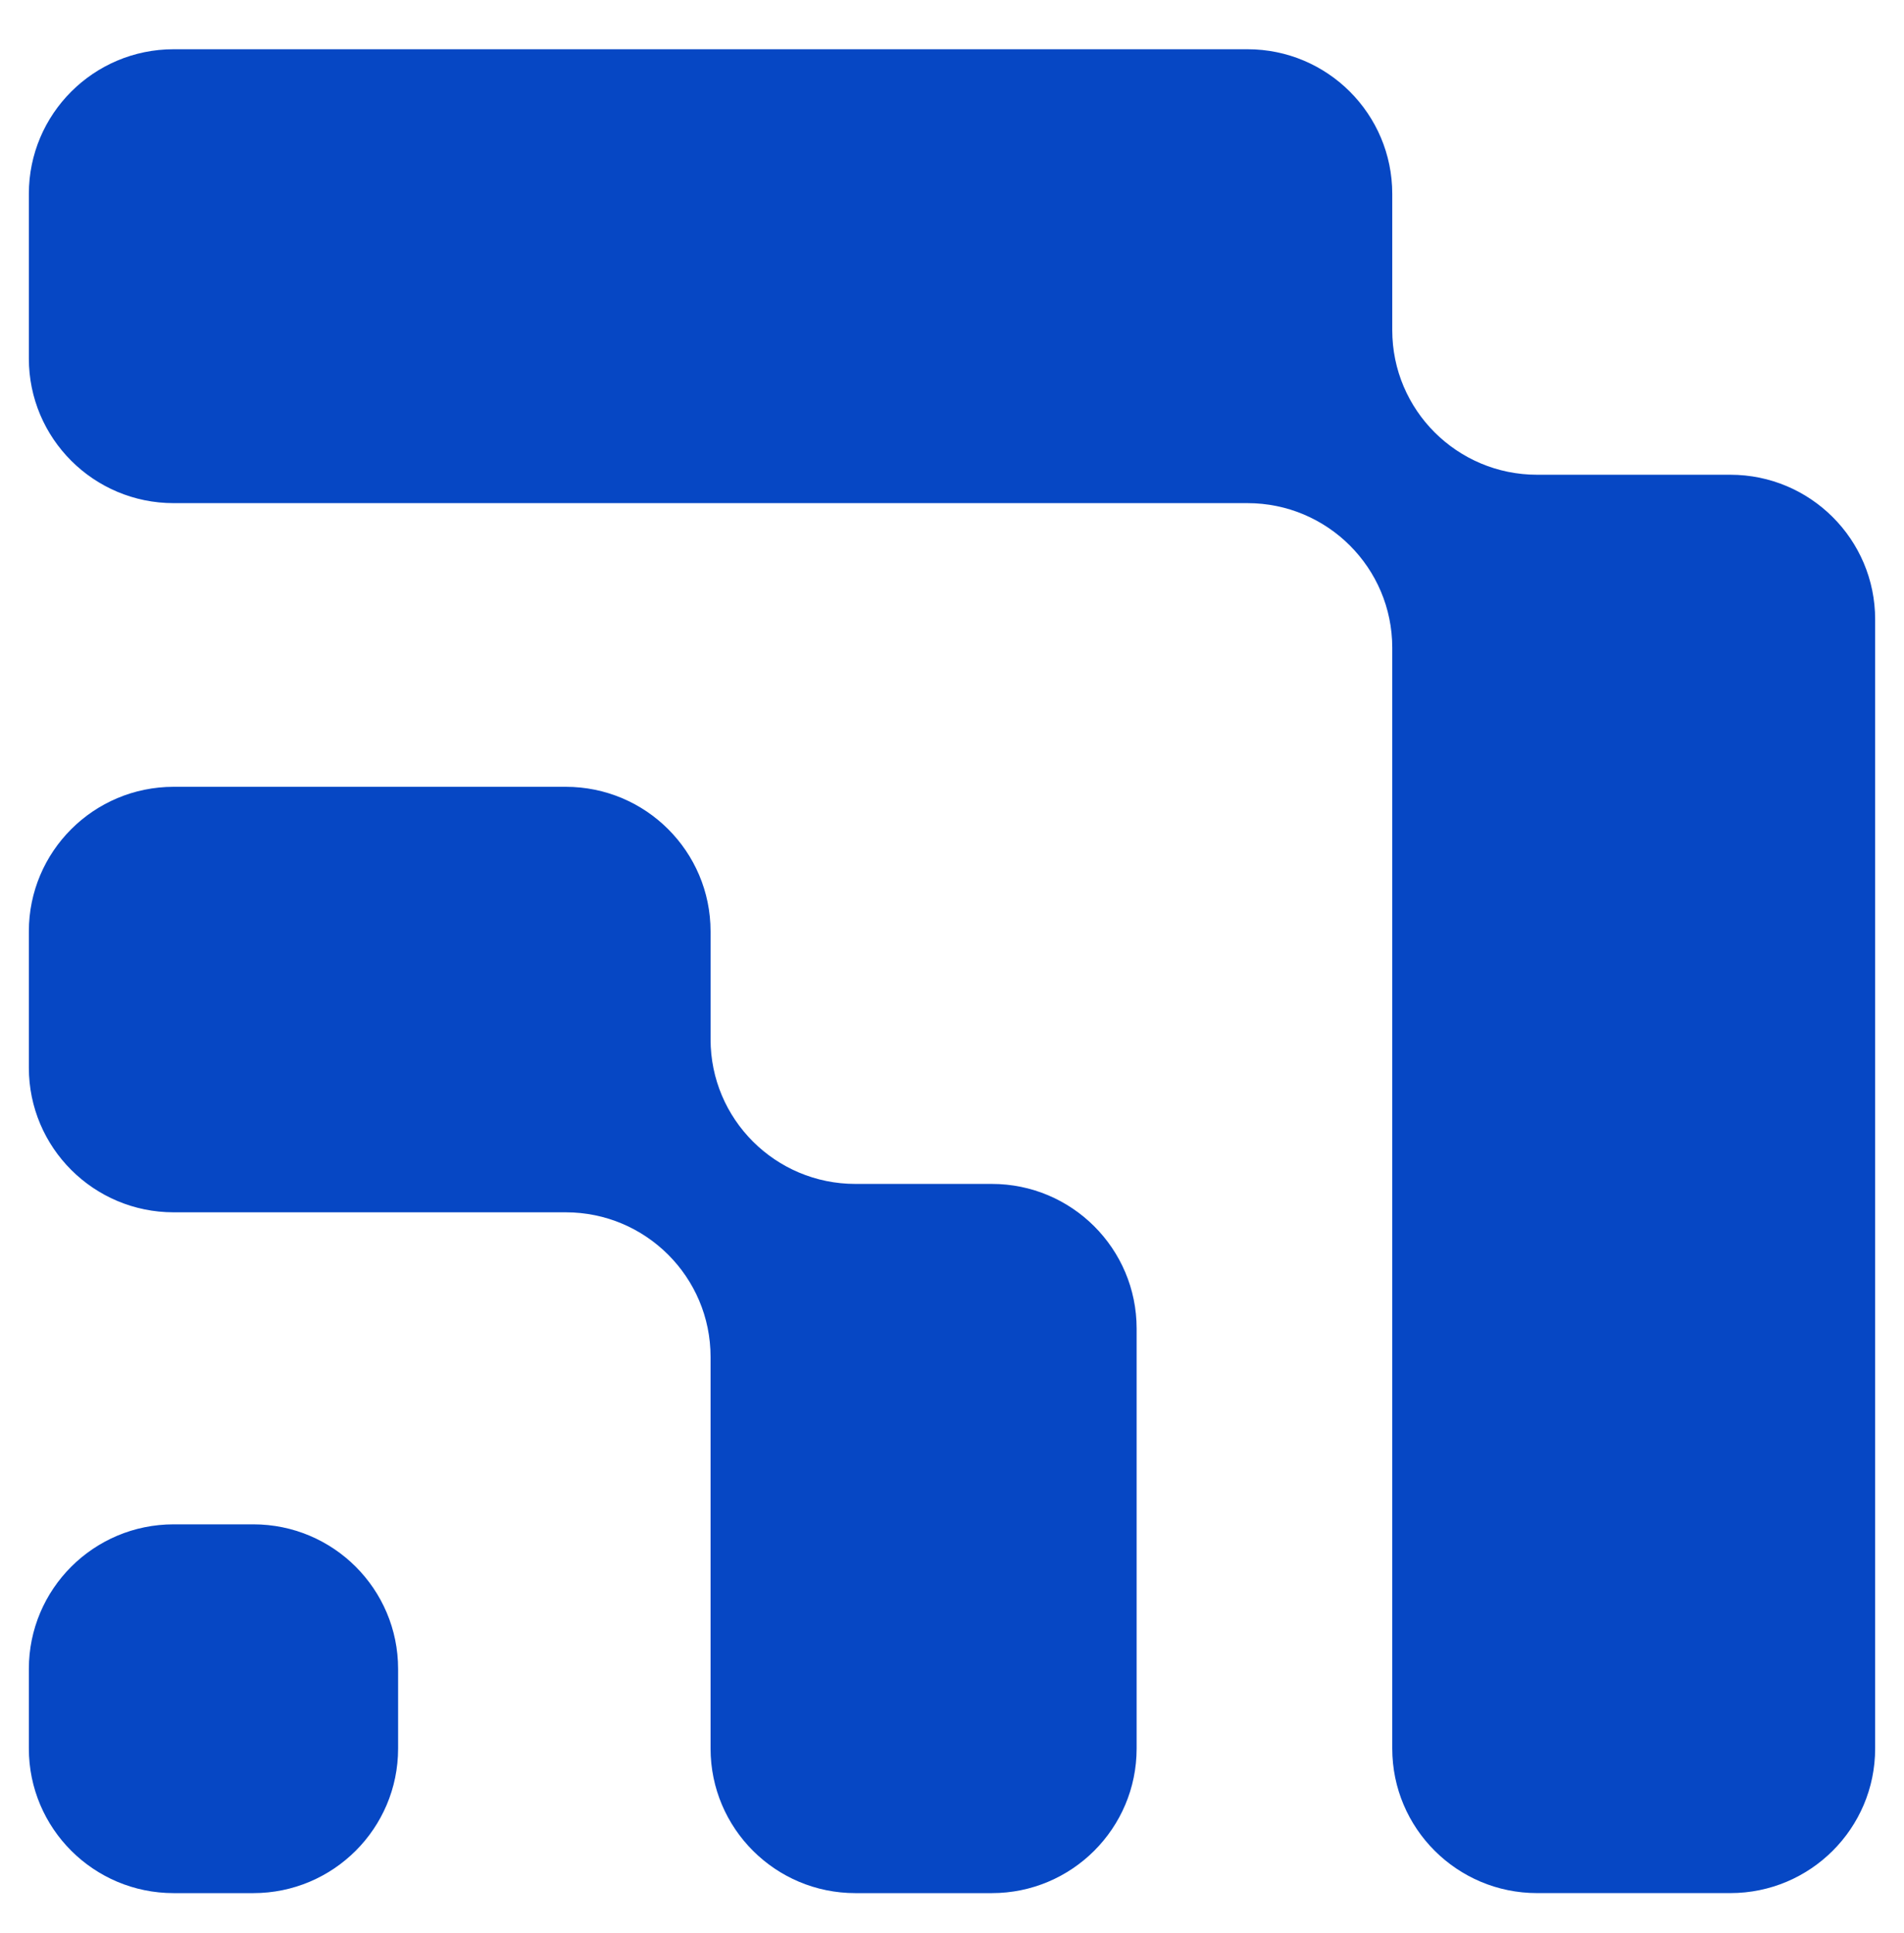
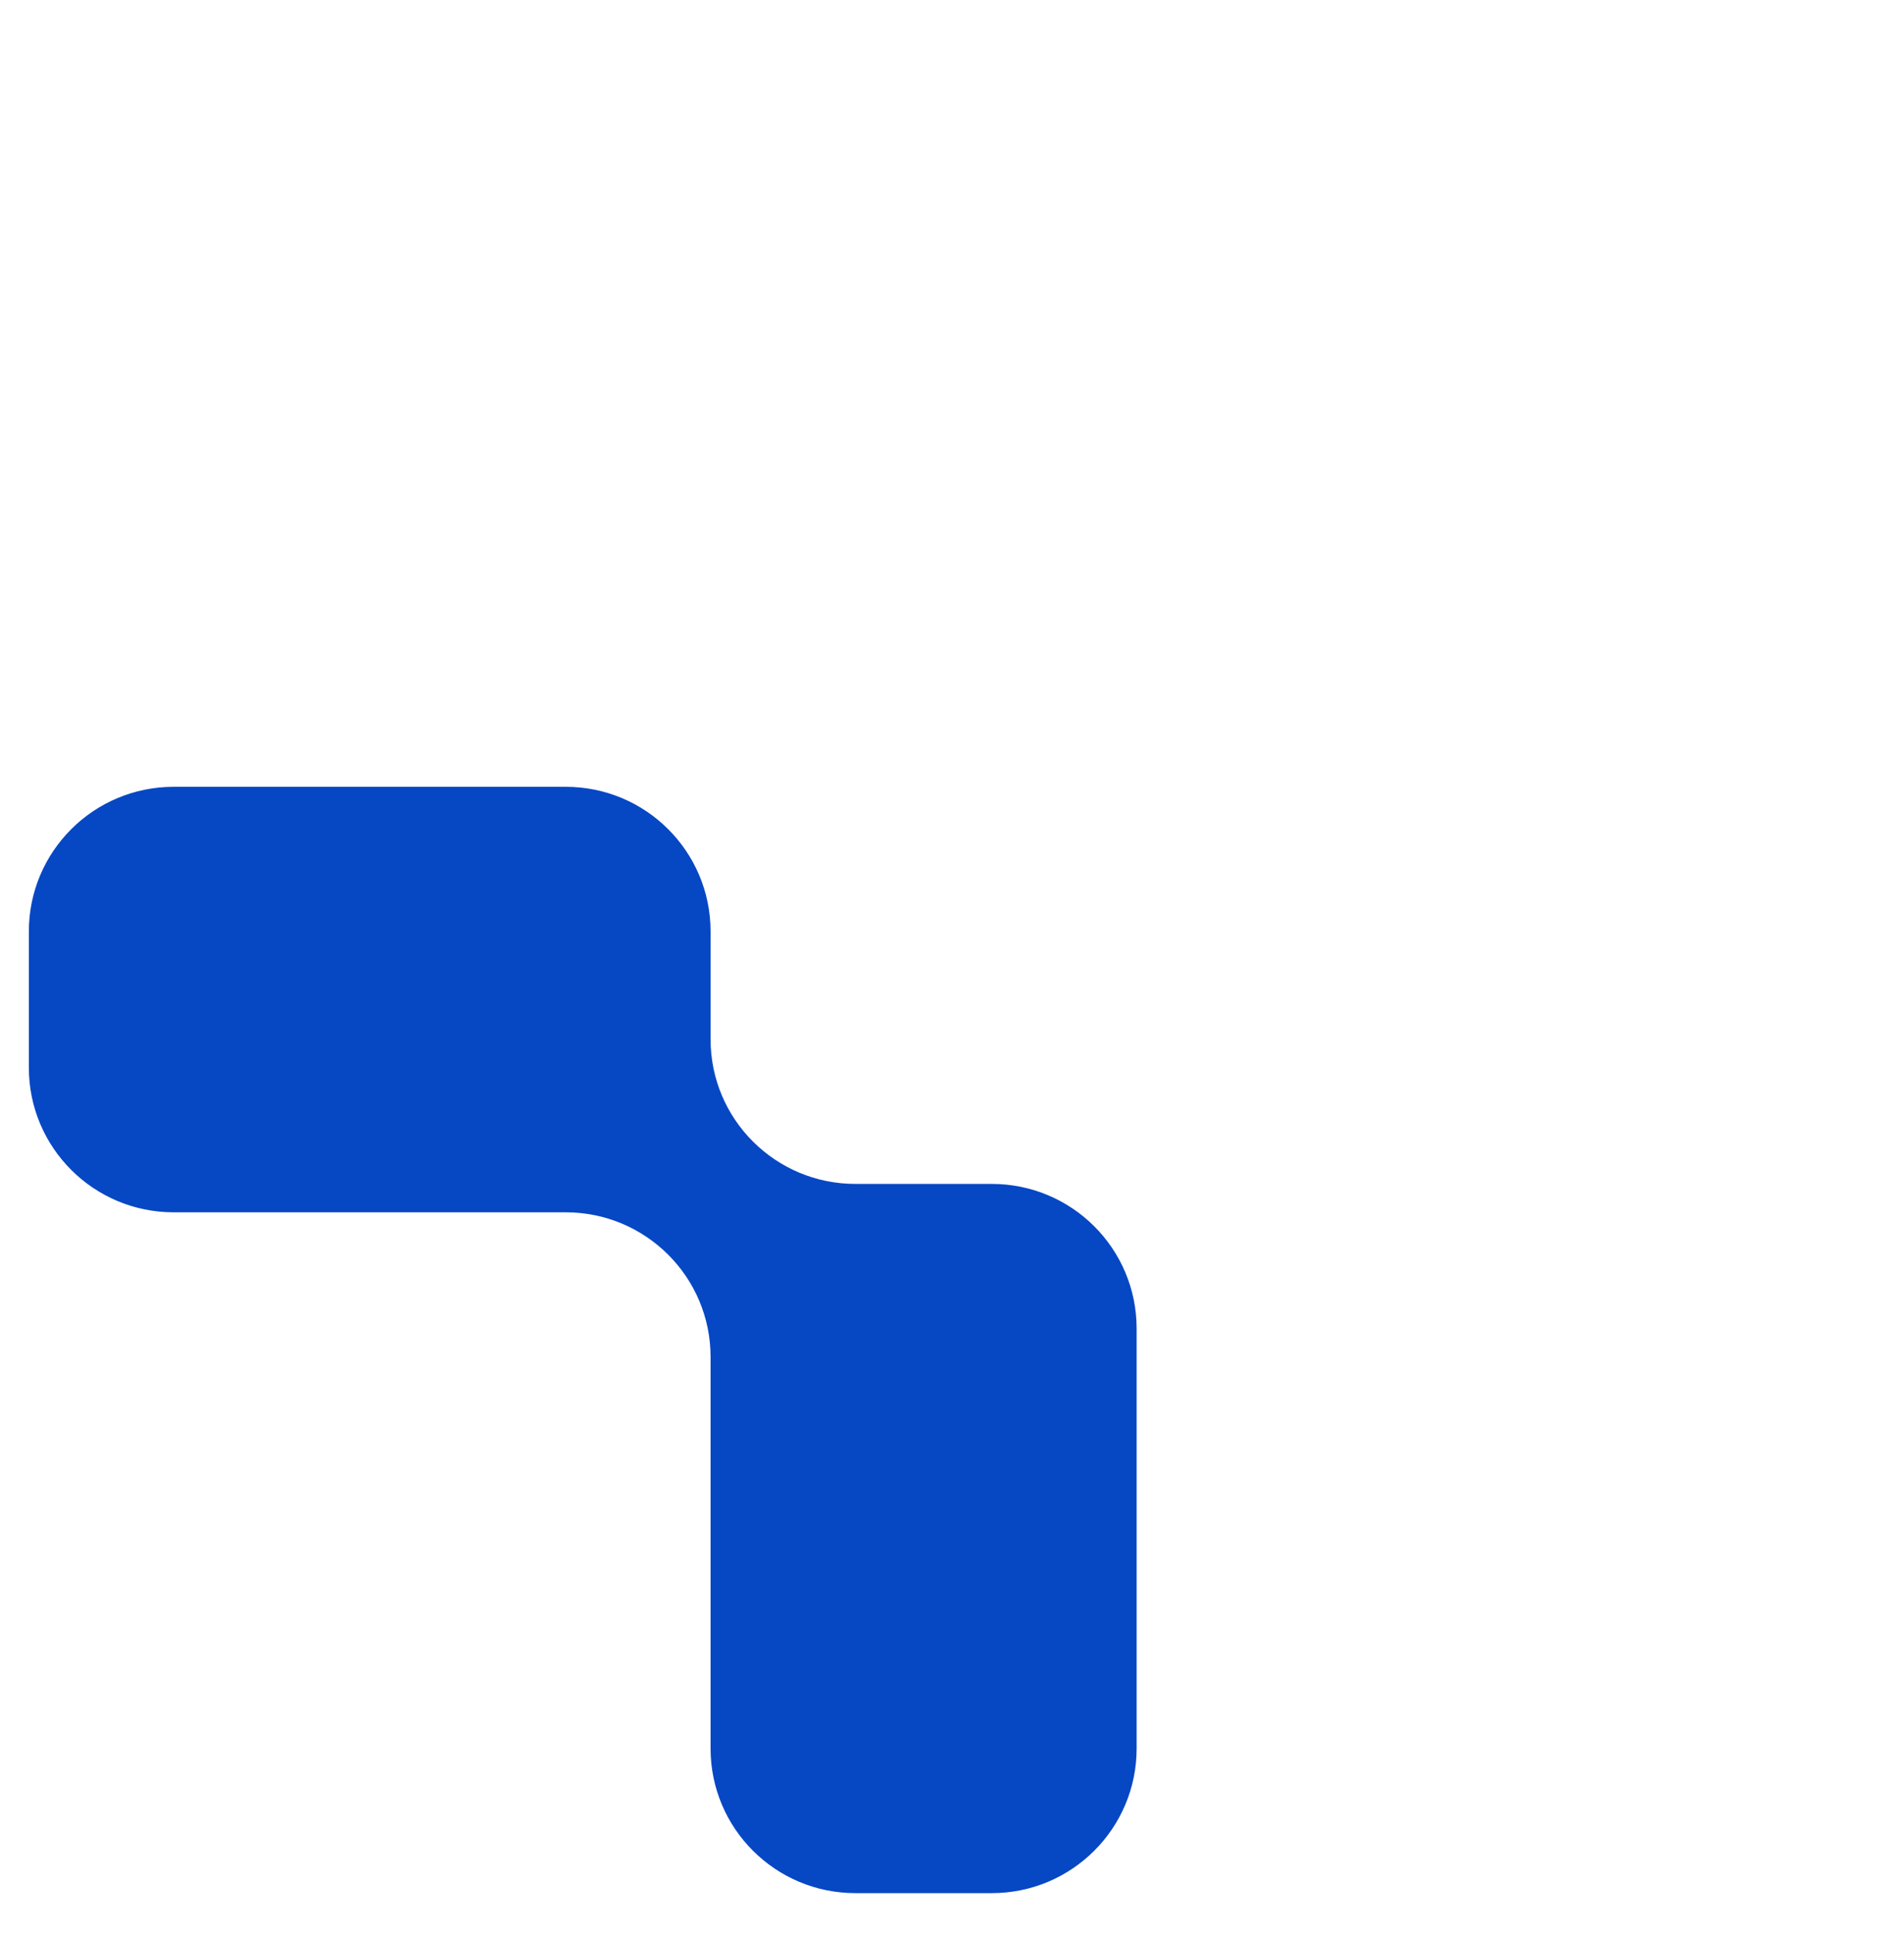
<svg xmlns="http://www.w3.org/2000/svg" width="66" height="67" viewBox="0 0 66 67" fill="none">
-   <path d="M1 57.851C1 55.082 3.247 52.838 6.02 52.838H8.78C11.553 52.838 13.8 55.082 13.8 57.851V60.608C13.8 63.376 11.553 65.621 8.78 65.621H6.02C3.247 65.621 1 63.376 1 60.608V57.851Z" fill="#0647C4" />
  <path d="M24.631 32.285C24.631 29.517 22.384 27.273 19.611 27.273H6.02C3.247 27.273 1 29.517 1 32.285V37.009C1 39.778 3.247 42.022 6.02 42.022H19.611C22.384 42.022 24.631 44.266 24.631 47.035V60.608C24.631 63.376 26.878 65.621 29.651 65.621H34.381C37.153 65.621 39.4 63.376 39.4 60.608V46.051C39.4 43.283 37.153 41.038 34.381 41.038H29.651C26.878 41.038 24.631 38.794 24.631 36.026V32.285Z" fill="#0647C4" />
-   <path d="M48.261 6.72C48.261 3.952 46.014 1.707 43.242 1.707H6.019C3.247 1.707 1 3.952 1 6.72V12.427C1 15.196 3.247 17.44 6.019 17.44H43.242C46.014 17.44 48.261 19.684 48.261 22.453V60.608C48.261 63.376 50.509 65.62 53.281 65.62H59.98C62.753 65.62 65 63.376 65 60.608V21.469C65 18.701 62.753 16.456 59.98 16.456H53.281C50.509 16.456 48.261 14.212 48.261 11.444V6.72Z" fill="#0647C4" />
</svg>